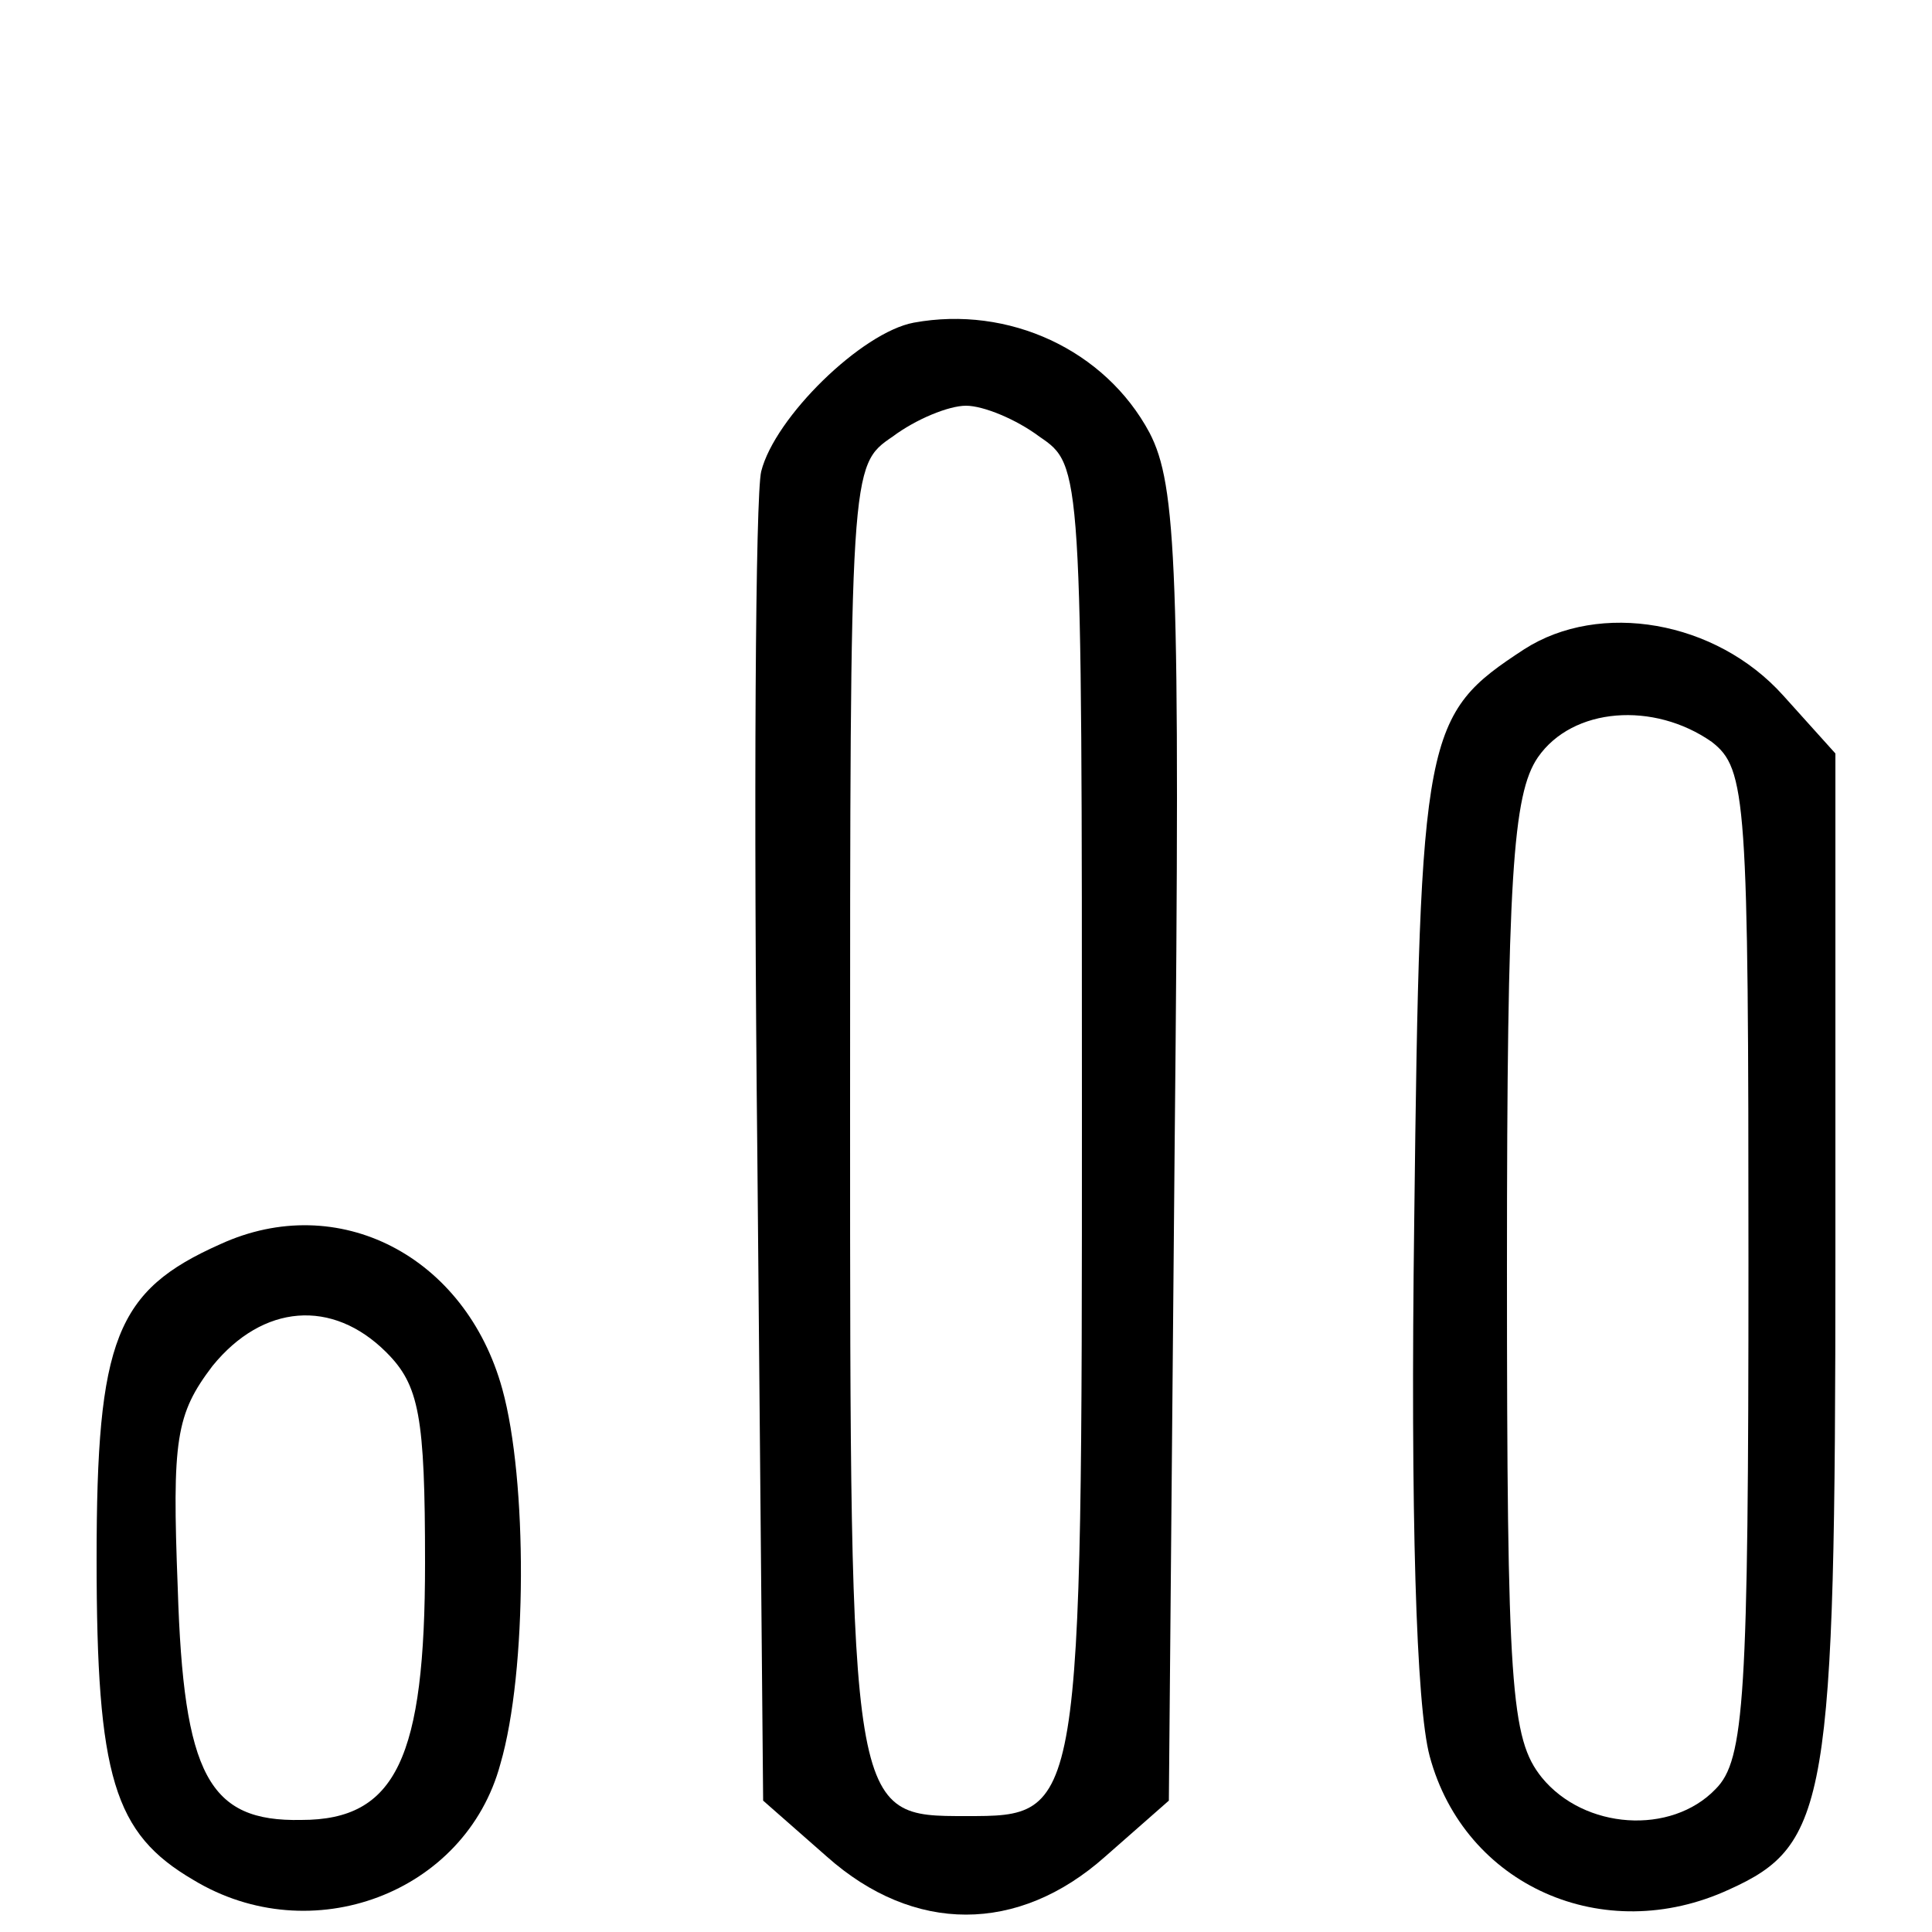
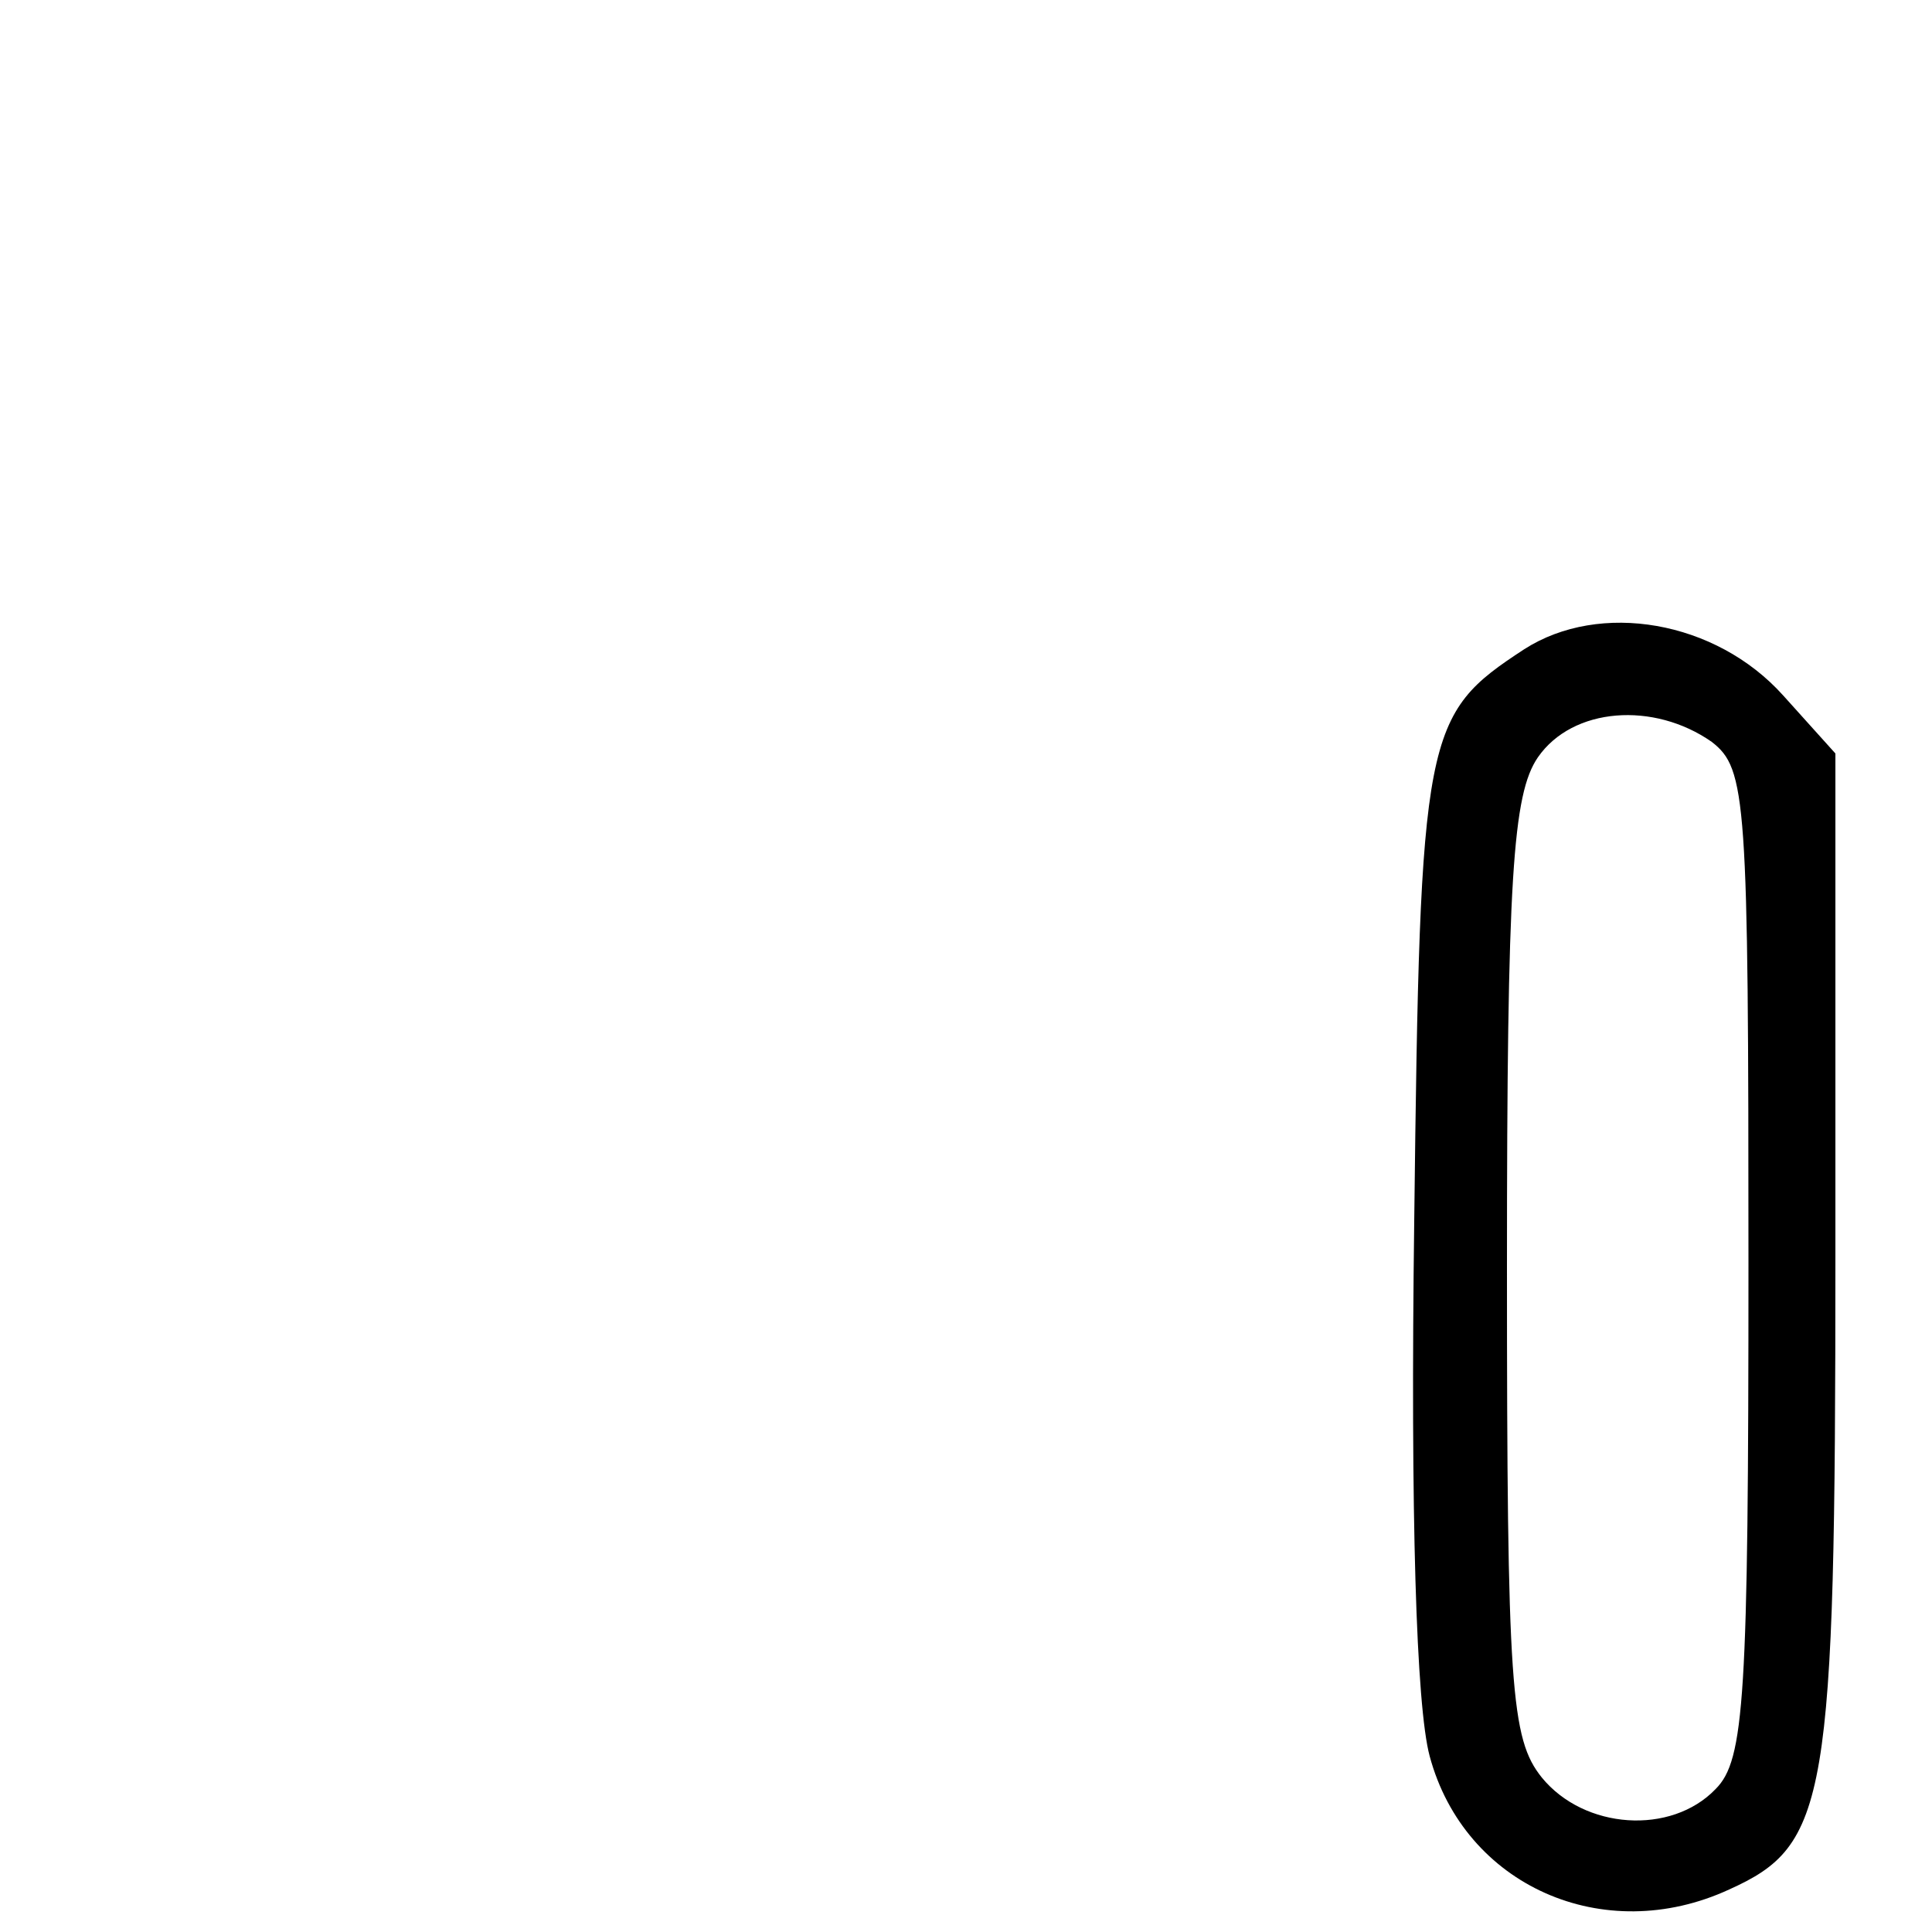
<svg xmlns="http://www.w3.org/2000/svg" version="1.0" width="100pt" height="100pt" viewBox="0 0 100 100" preserveAspectRatio="xMidYMid meet">
  <g transform="translate(0,100) scale(0.1,-0.1)" fill="#000000" stroke="none">
-     <path d="M473 833 c-27 -5 -72 -49 -79 -77 -3 -12 -4 -171 -2 -354 l3 -334 33 -29 c45 -40 99 -40 144 0 l33 29 3 339 c3 299 1 342 -13 369 -23 43 -73 66 -122 57z m65 -59 c22 -15 22 -15 22 -349 0 -366 0 -365 -60 -365 -60 0 -60 -1 -60 365 0 334 0 334 22 349 12 9 29 16 38 16 9 0 26 -7 38 -16z" />
    <path d="M789 664 c-52 -34 -54 -42 -57 -296 -2 -152 1 -251 8 -277 18 -67 90 -99 155 -69 51 23 55 45 55 327 l0 261 -27 30 c-35 39 -95 49 -134 24z m97 -48 c18 -14 19 -29 19 -270 0 -225 -2 -257 -17 -272 -23 -24 -68 -21 -90 6 -16 20 -18 46 -18 264 0 202 3 245 16 264 18 26 60 29 90 8z" />
-     <path d="M114 356 c-54 -24 -64 -49 -64 -163 0 -113 9 -142 50 -166 61 -37 141 -7 159 60 14 48 14 147 1 194 -19 69 -85 103 -146 75z m86 -56 c17 -17 20 -33 20 -109 0 -101 -15 -133 -64 -133 -48 -1 -61 23 -64 120 -3 77 -1 90 18 115 26 32 62 35 90 7z" />
  </g>
</svg>